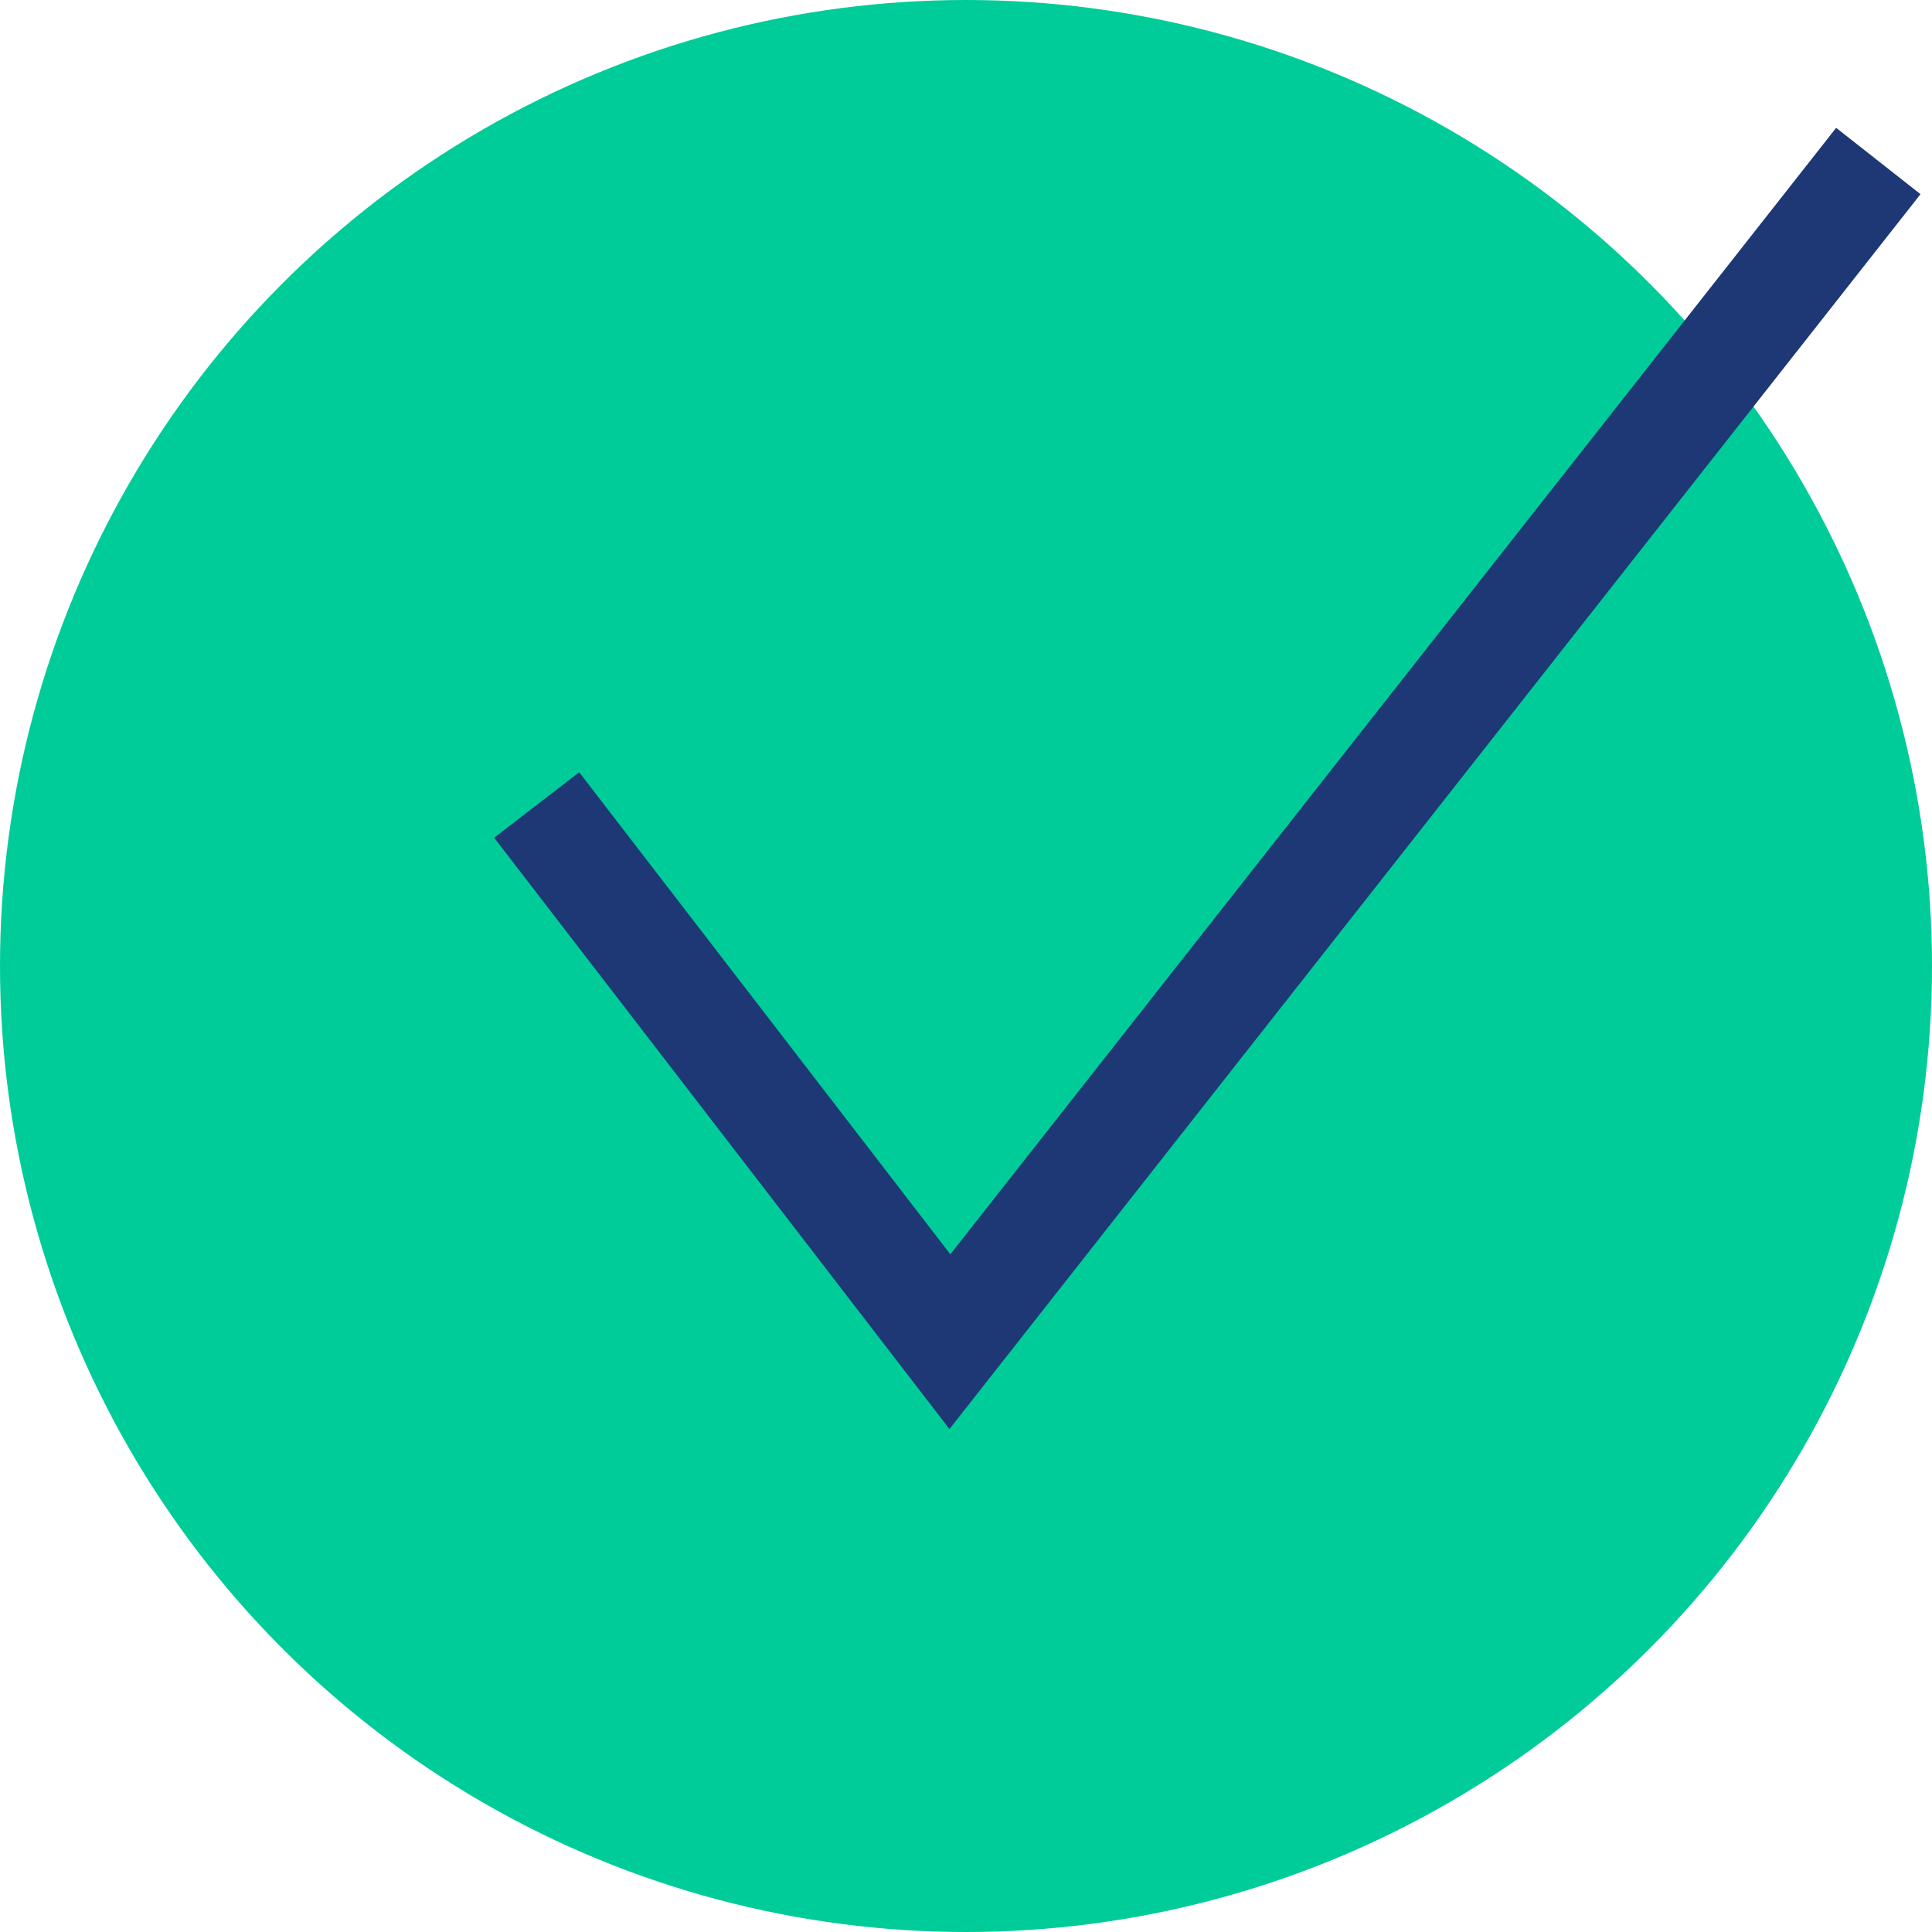
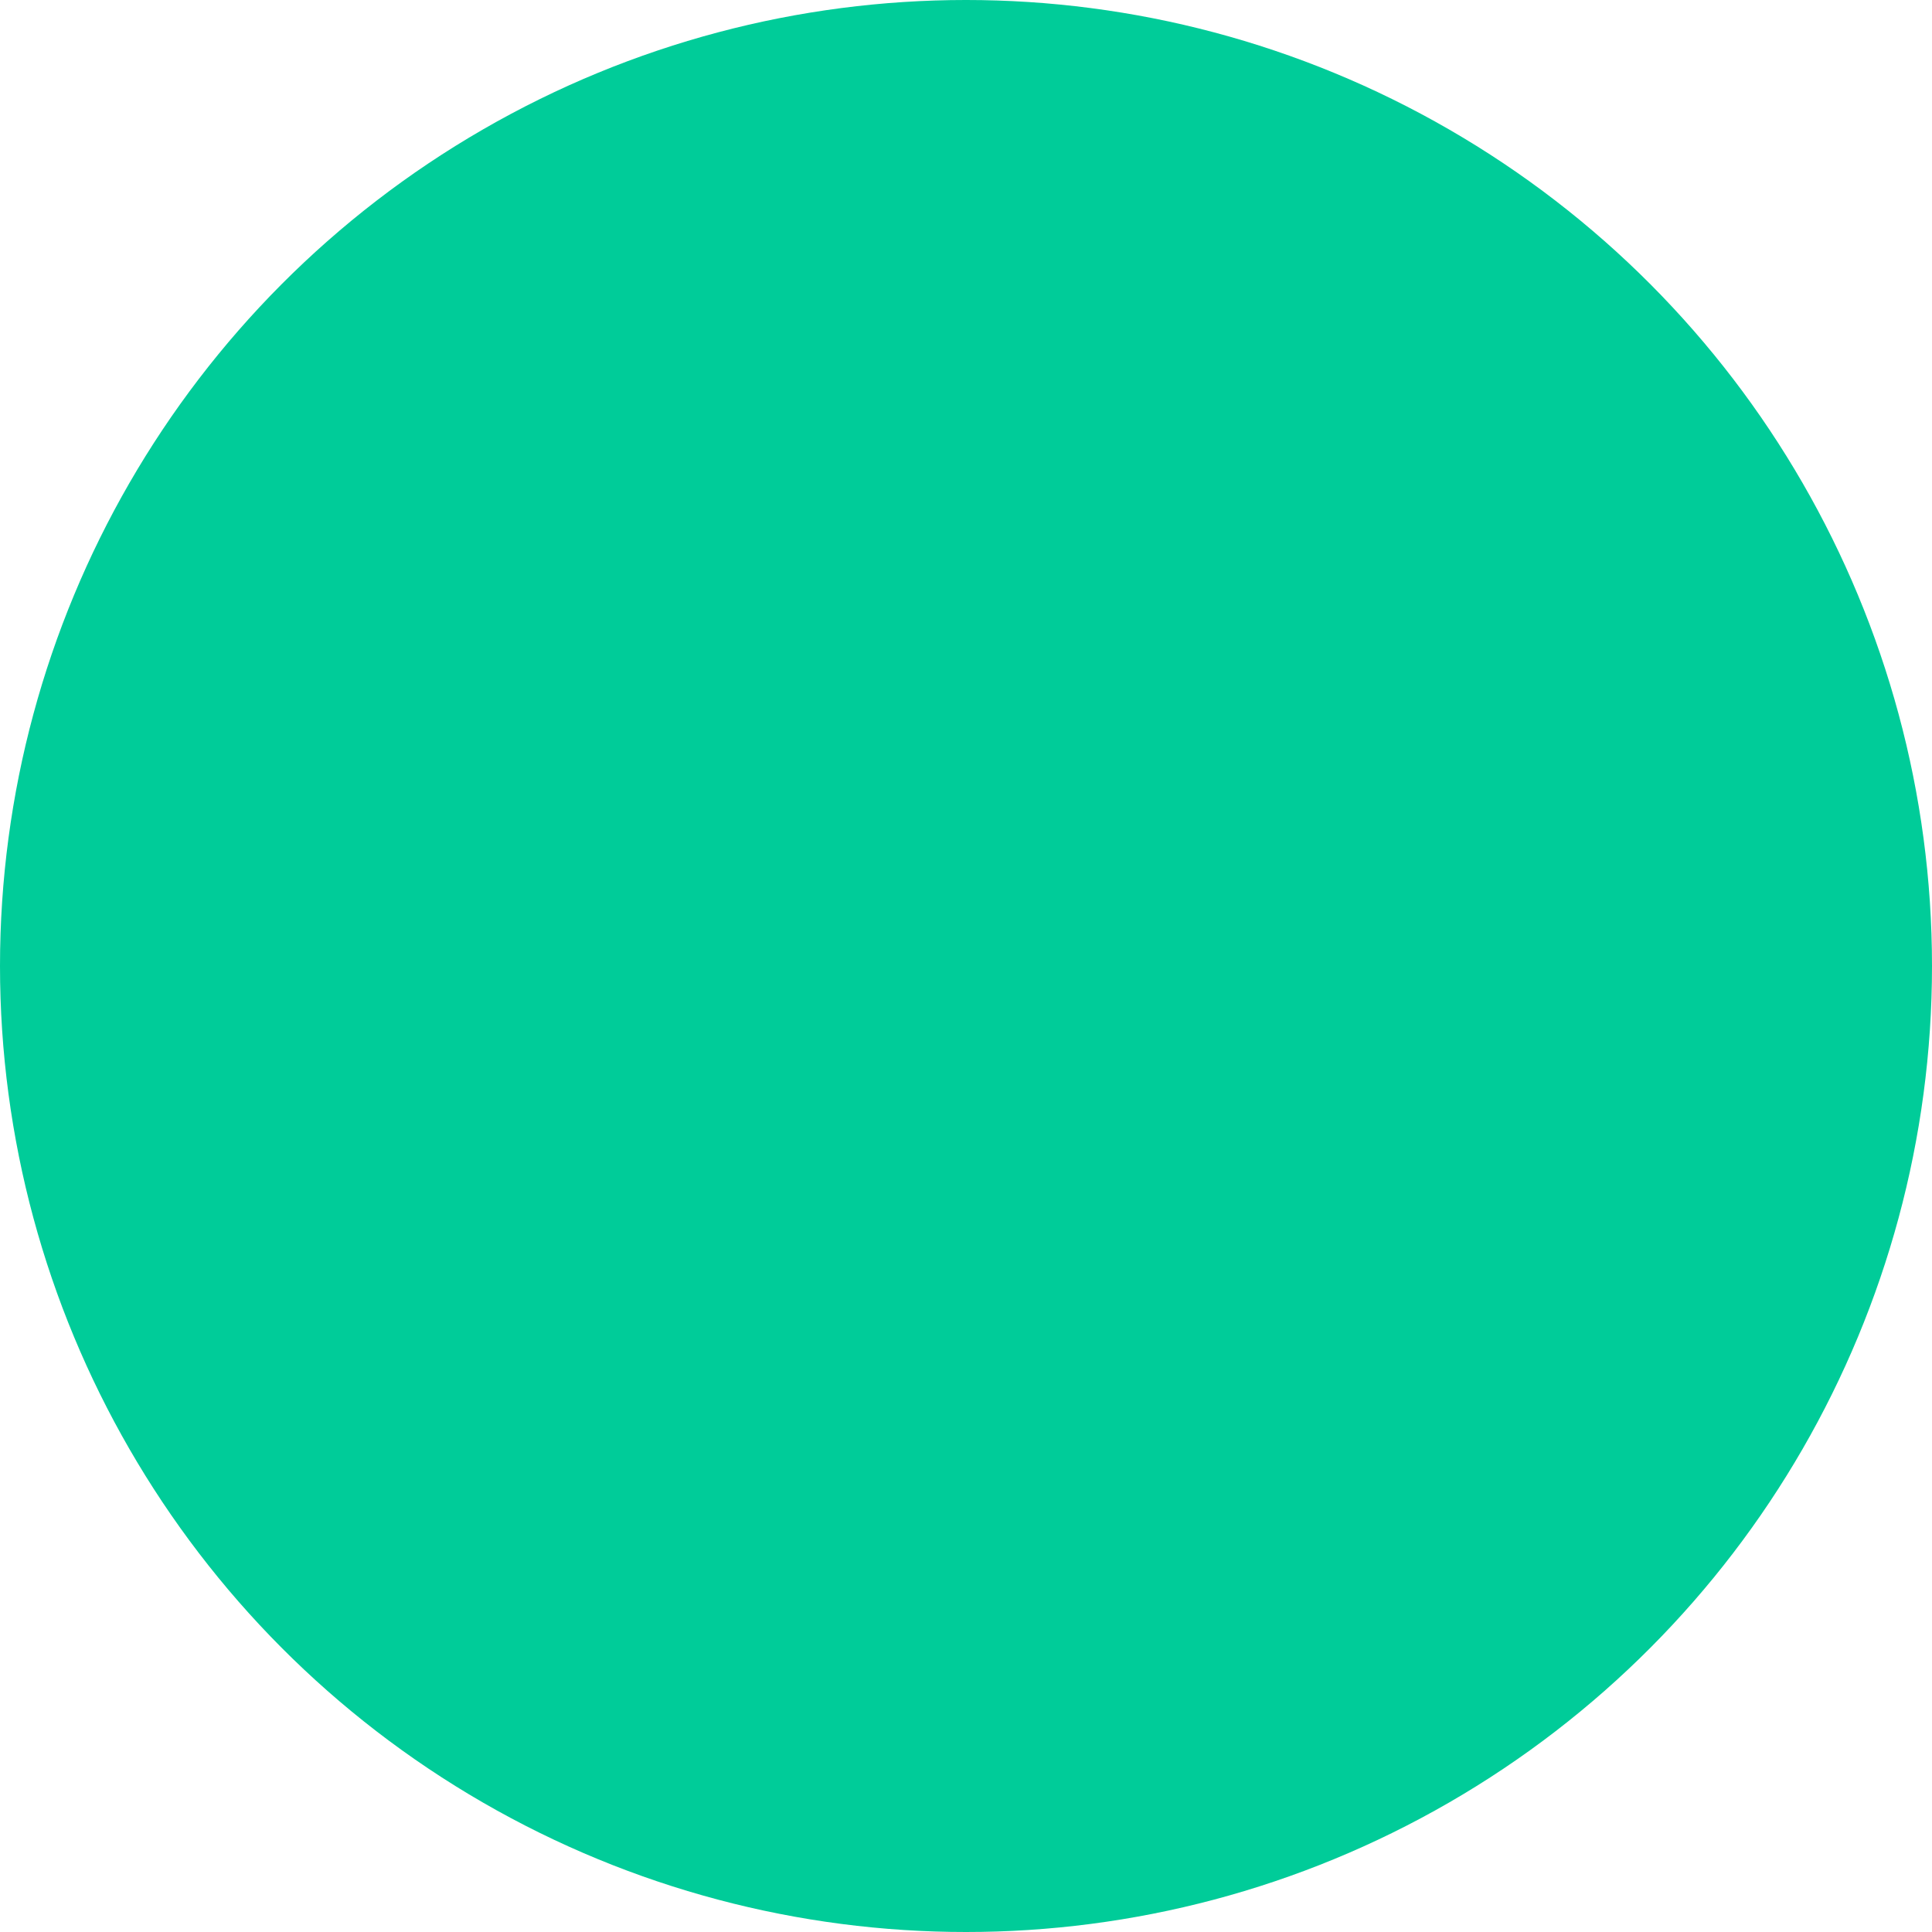
<svg xmlns="http://www.w3.org/2000/svg" id="Capa_1" version="1.1" viewBox="0 0 36 36">
  <defs>
    <style>
      .st0 {
        fill: #0c9;
      }

      .st1 {
        fill: none;
        stroke: #1e3876;
        stroke-miterlimit: 10;
        stroke-width: 2px;
      }
    </style>
  </defs>
  <circle class="st0" cx="18" cy="18" r="18" />
-   <polyline class="st1" points="10 15 17.7 25 35 3" />
</svg>